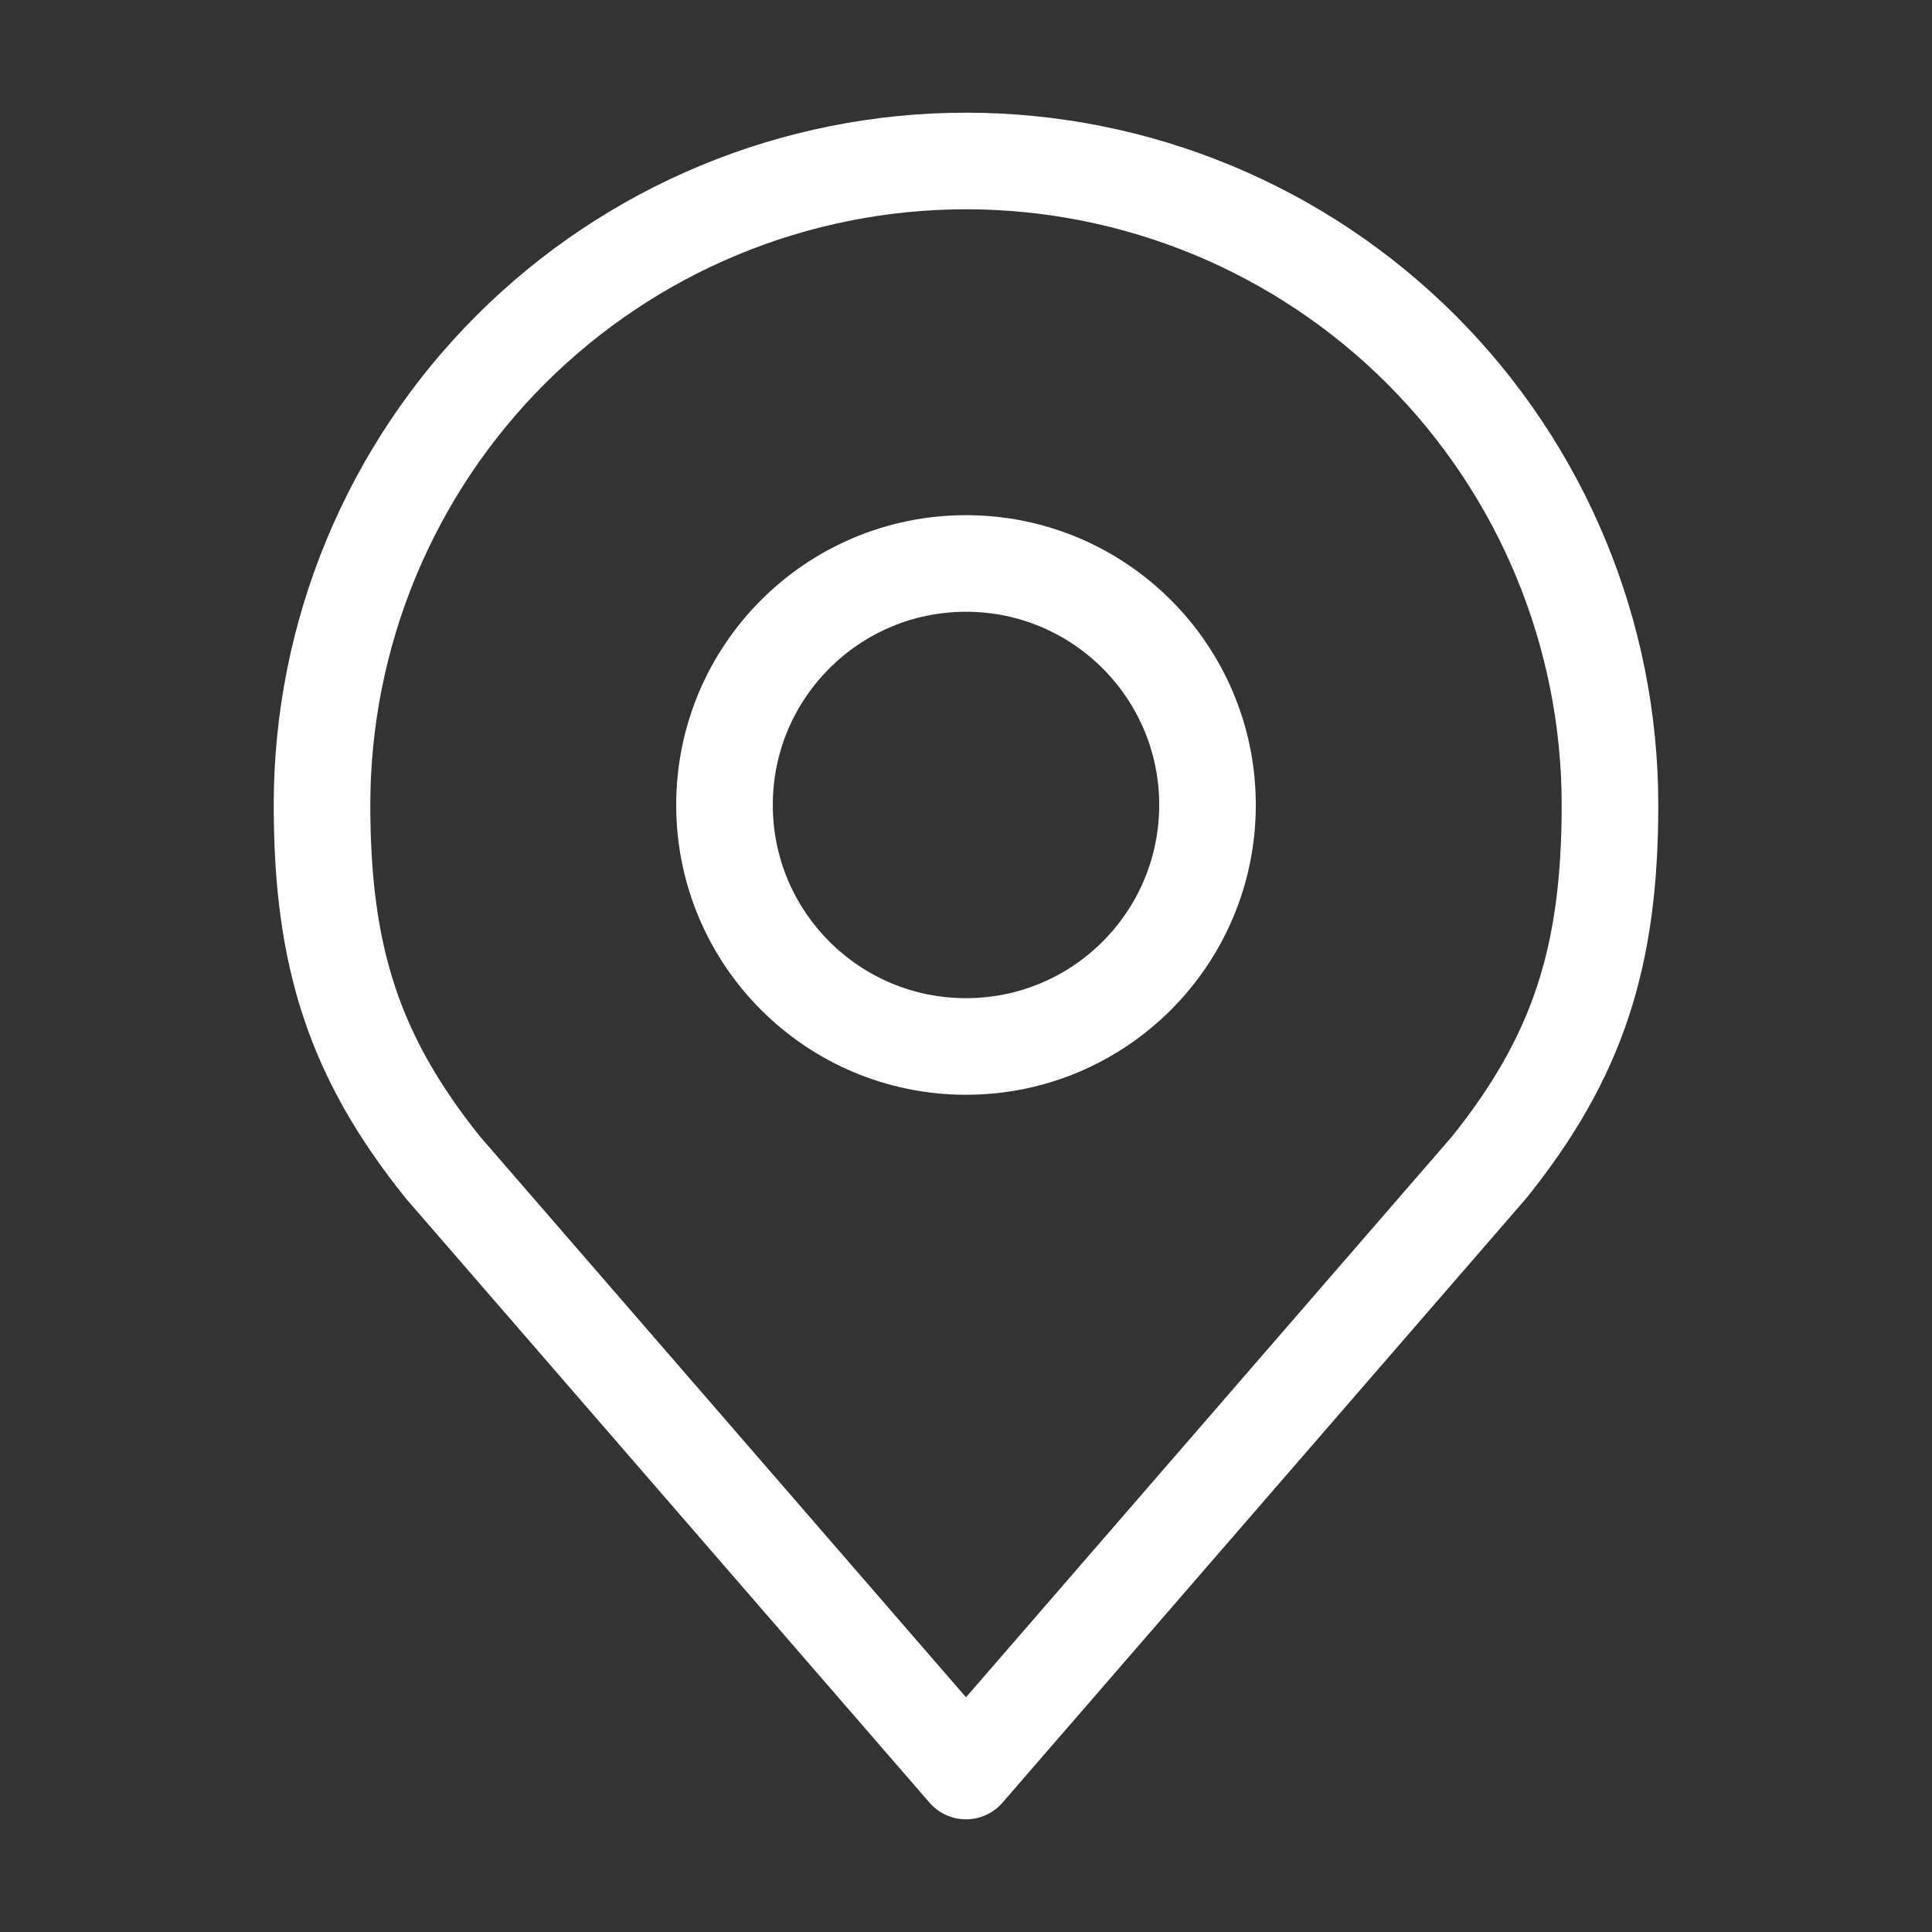
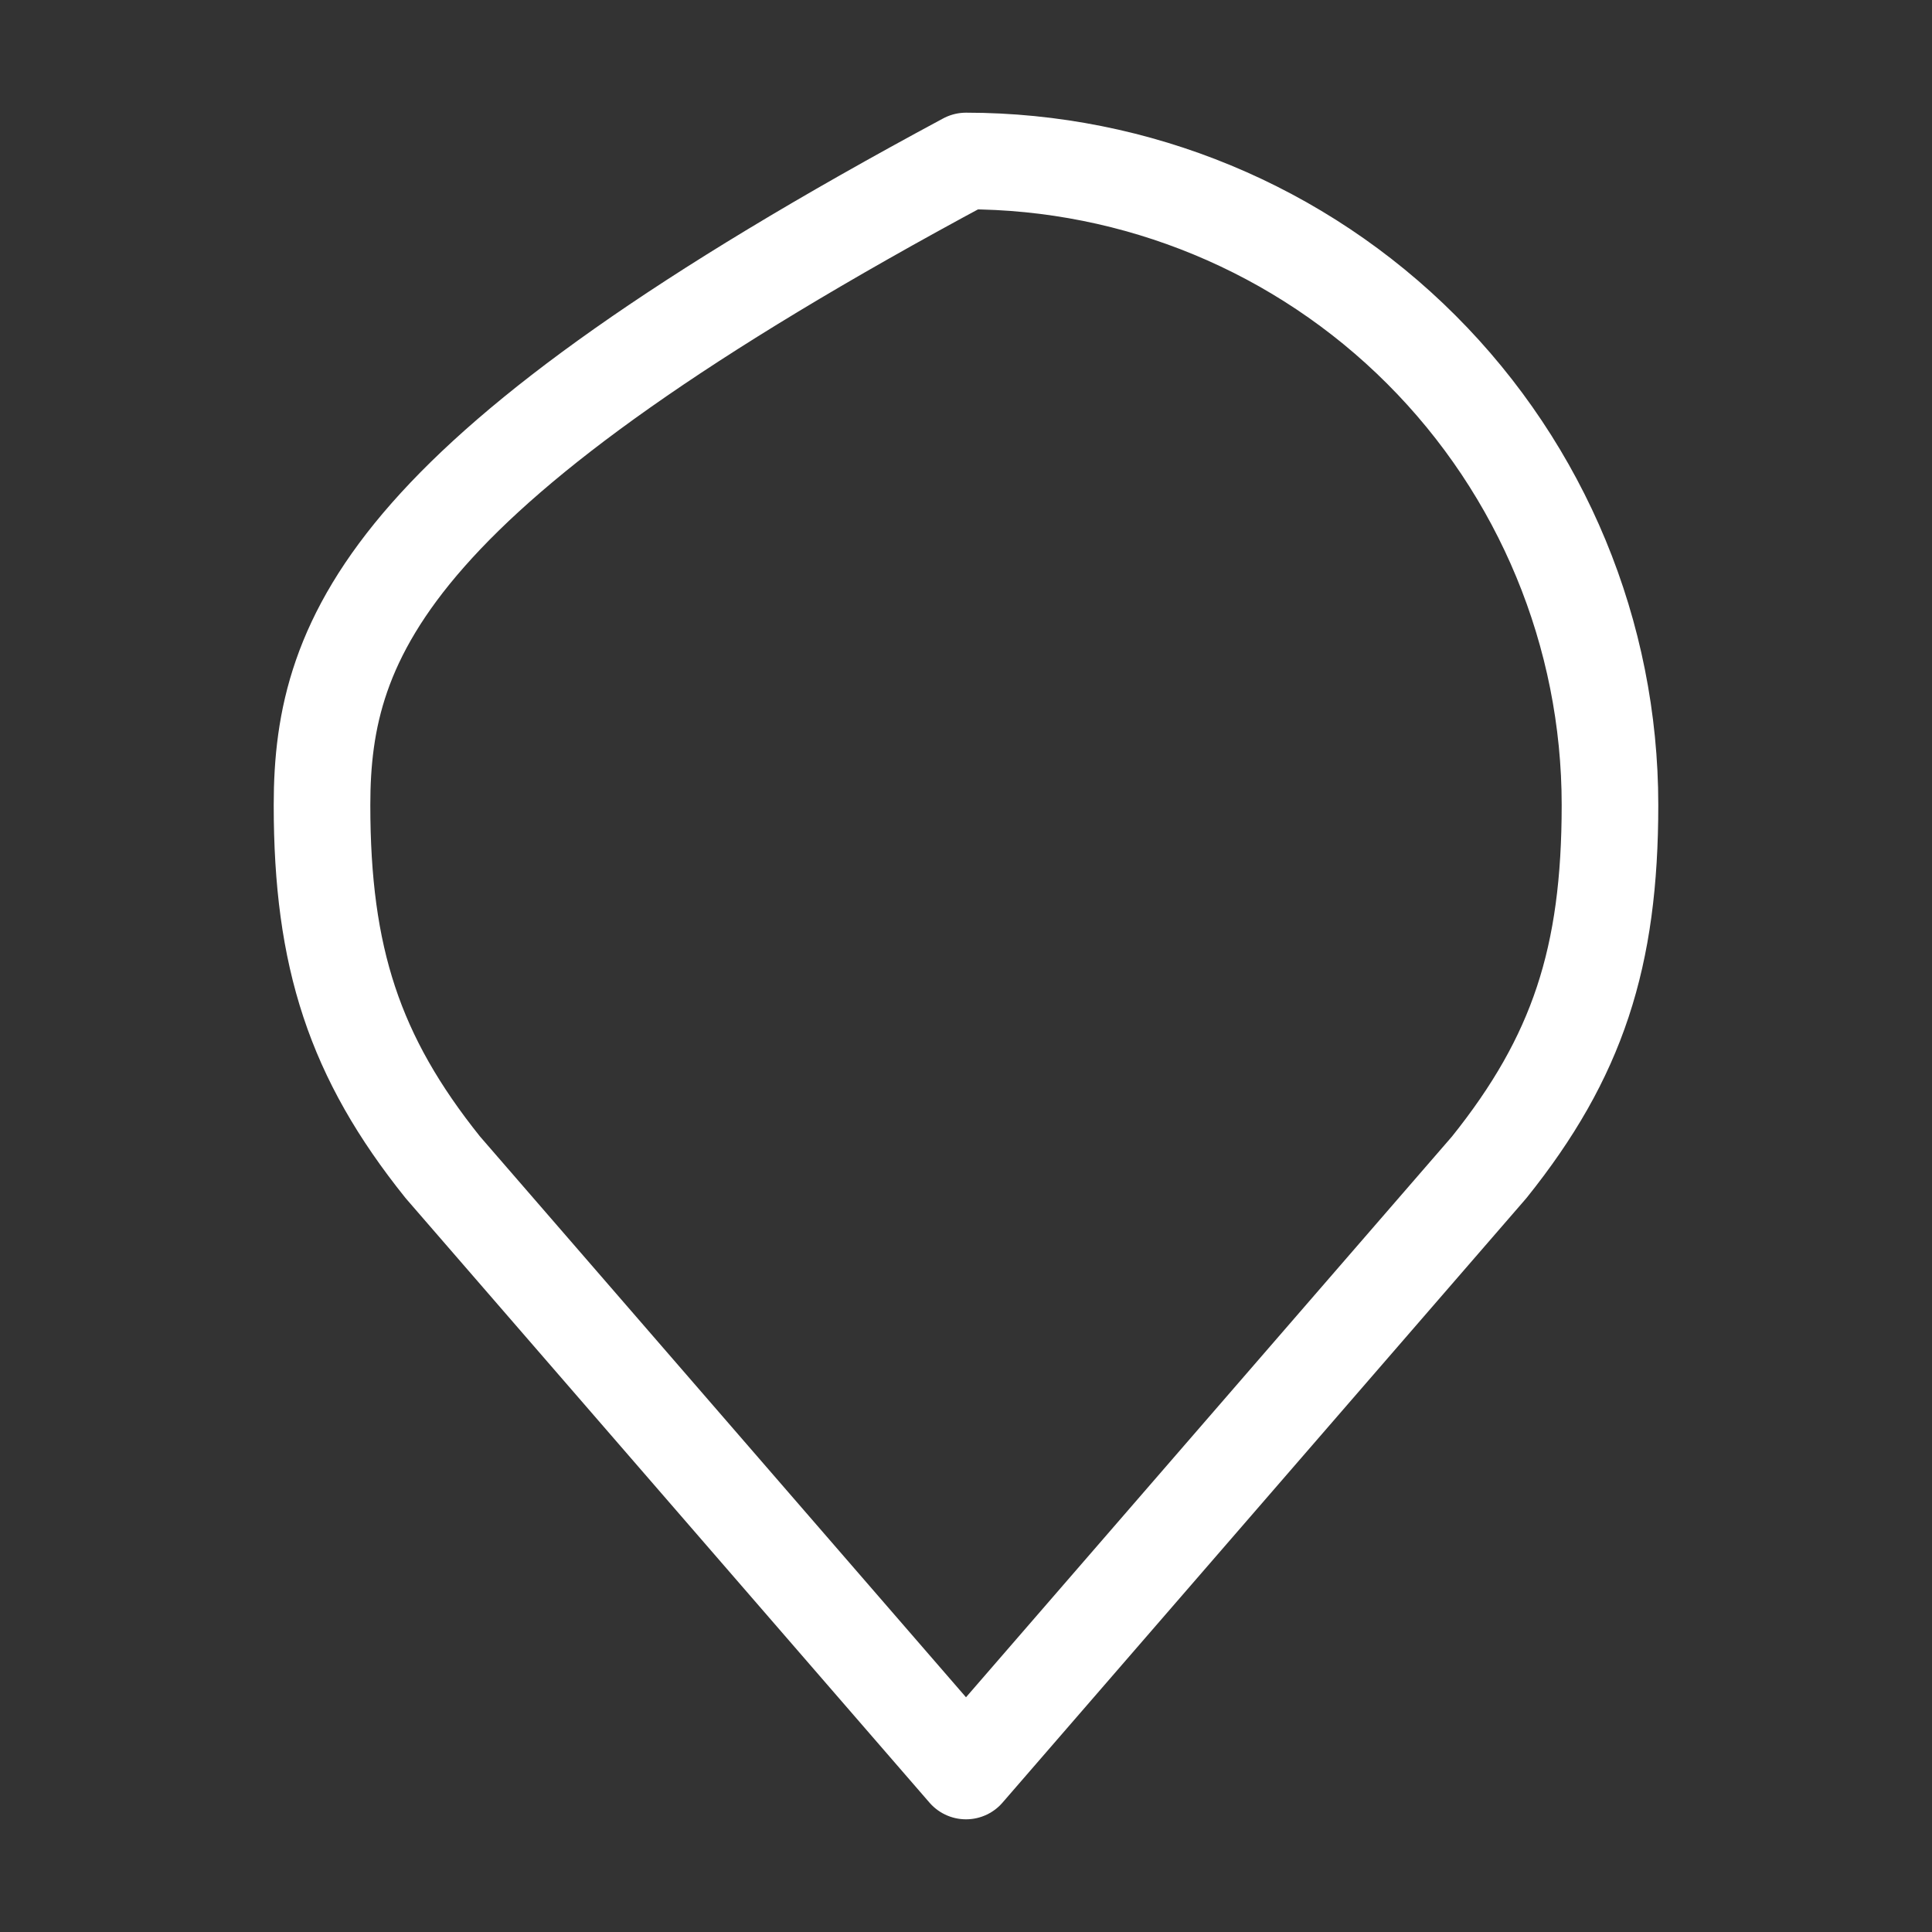
<svg xmlns="http://www.w3.org/2000/svg" width="40" height="40" viewBox="0 0 40 40" fill="none">
  <rect x="0" y="0" width="40" height="40" fill="#333333" stroke="none" />
-   <path d="M20 21.666C22.761 21.666 25 19.428 25 16.666C25 13.905 22.761 11.666 20 11.666C17.239 11.666 15 13.905 15 16.666C15 19.428 17.239 21.666 20 21.666Z" stroke="white" stroke-width="2" stroke-linecap="round" stroke-linejoin="round" />
-   <path d="M20 3.333C16.464 3.333 13.072 4.738 10.572 7.239C8.071 9.739 6.667 13.131 6.667 16.667C6.667 19.82 7.337 21.884 9.167 24.167L20 36.667L30.833 24.167C32.663 21.884 33.333 19.82 33.333 16.667C33.333 13.131 31.928 9.739 29.428 7.239C26.928 4.738 23.536 3.333 20 3.333V3.333Z" stroke="white" stroke-width="2" stroke-linecap="round" stroke-linejoin="round" />
+   <path d="M20 3.333C8.071 9.739 6.667 13.131 6.667 16.667C6.667 19.82 7.337 21.884 9.167 24.167L20 36.667L30.833 24.167C32.663 21.884 33.333 19.82 33.333 16.667C33.333 13.131 31.928 9.739 29.428 7.239C26.928 4.738 23.536 3.333 20 3.333V3.333Z" stroke="white" stroke-width="2" stroke-linecap="round" stroke-linejoin="round" />
</svg>